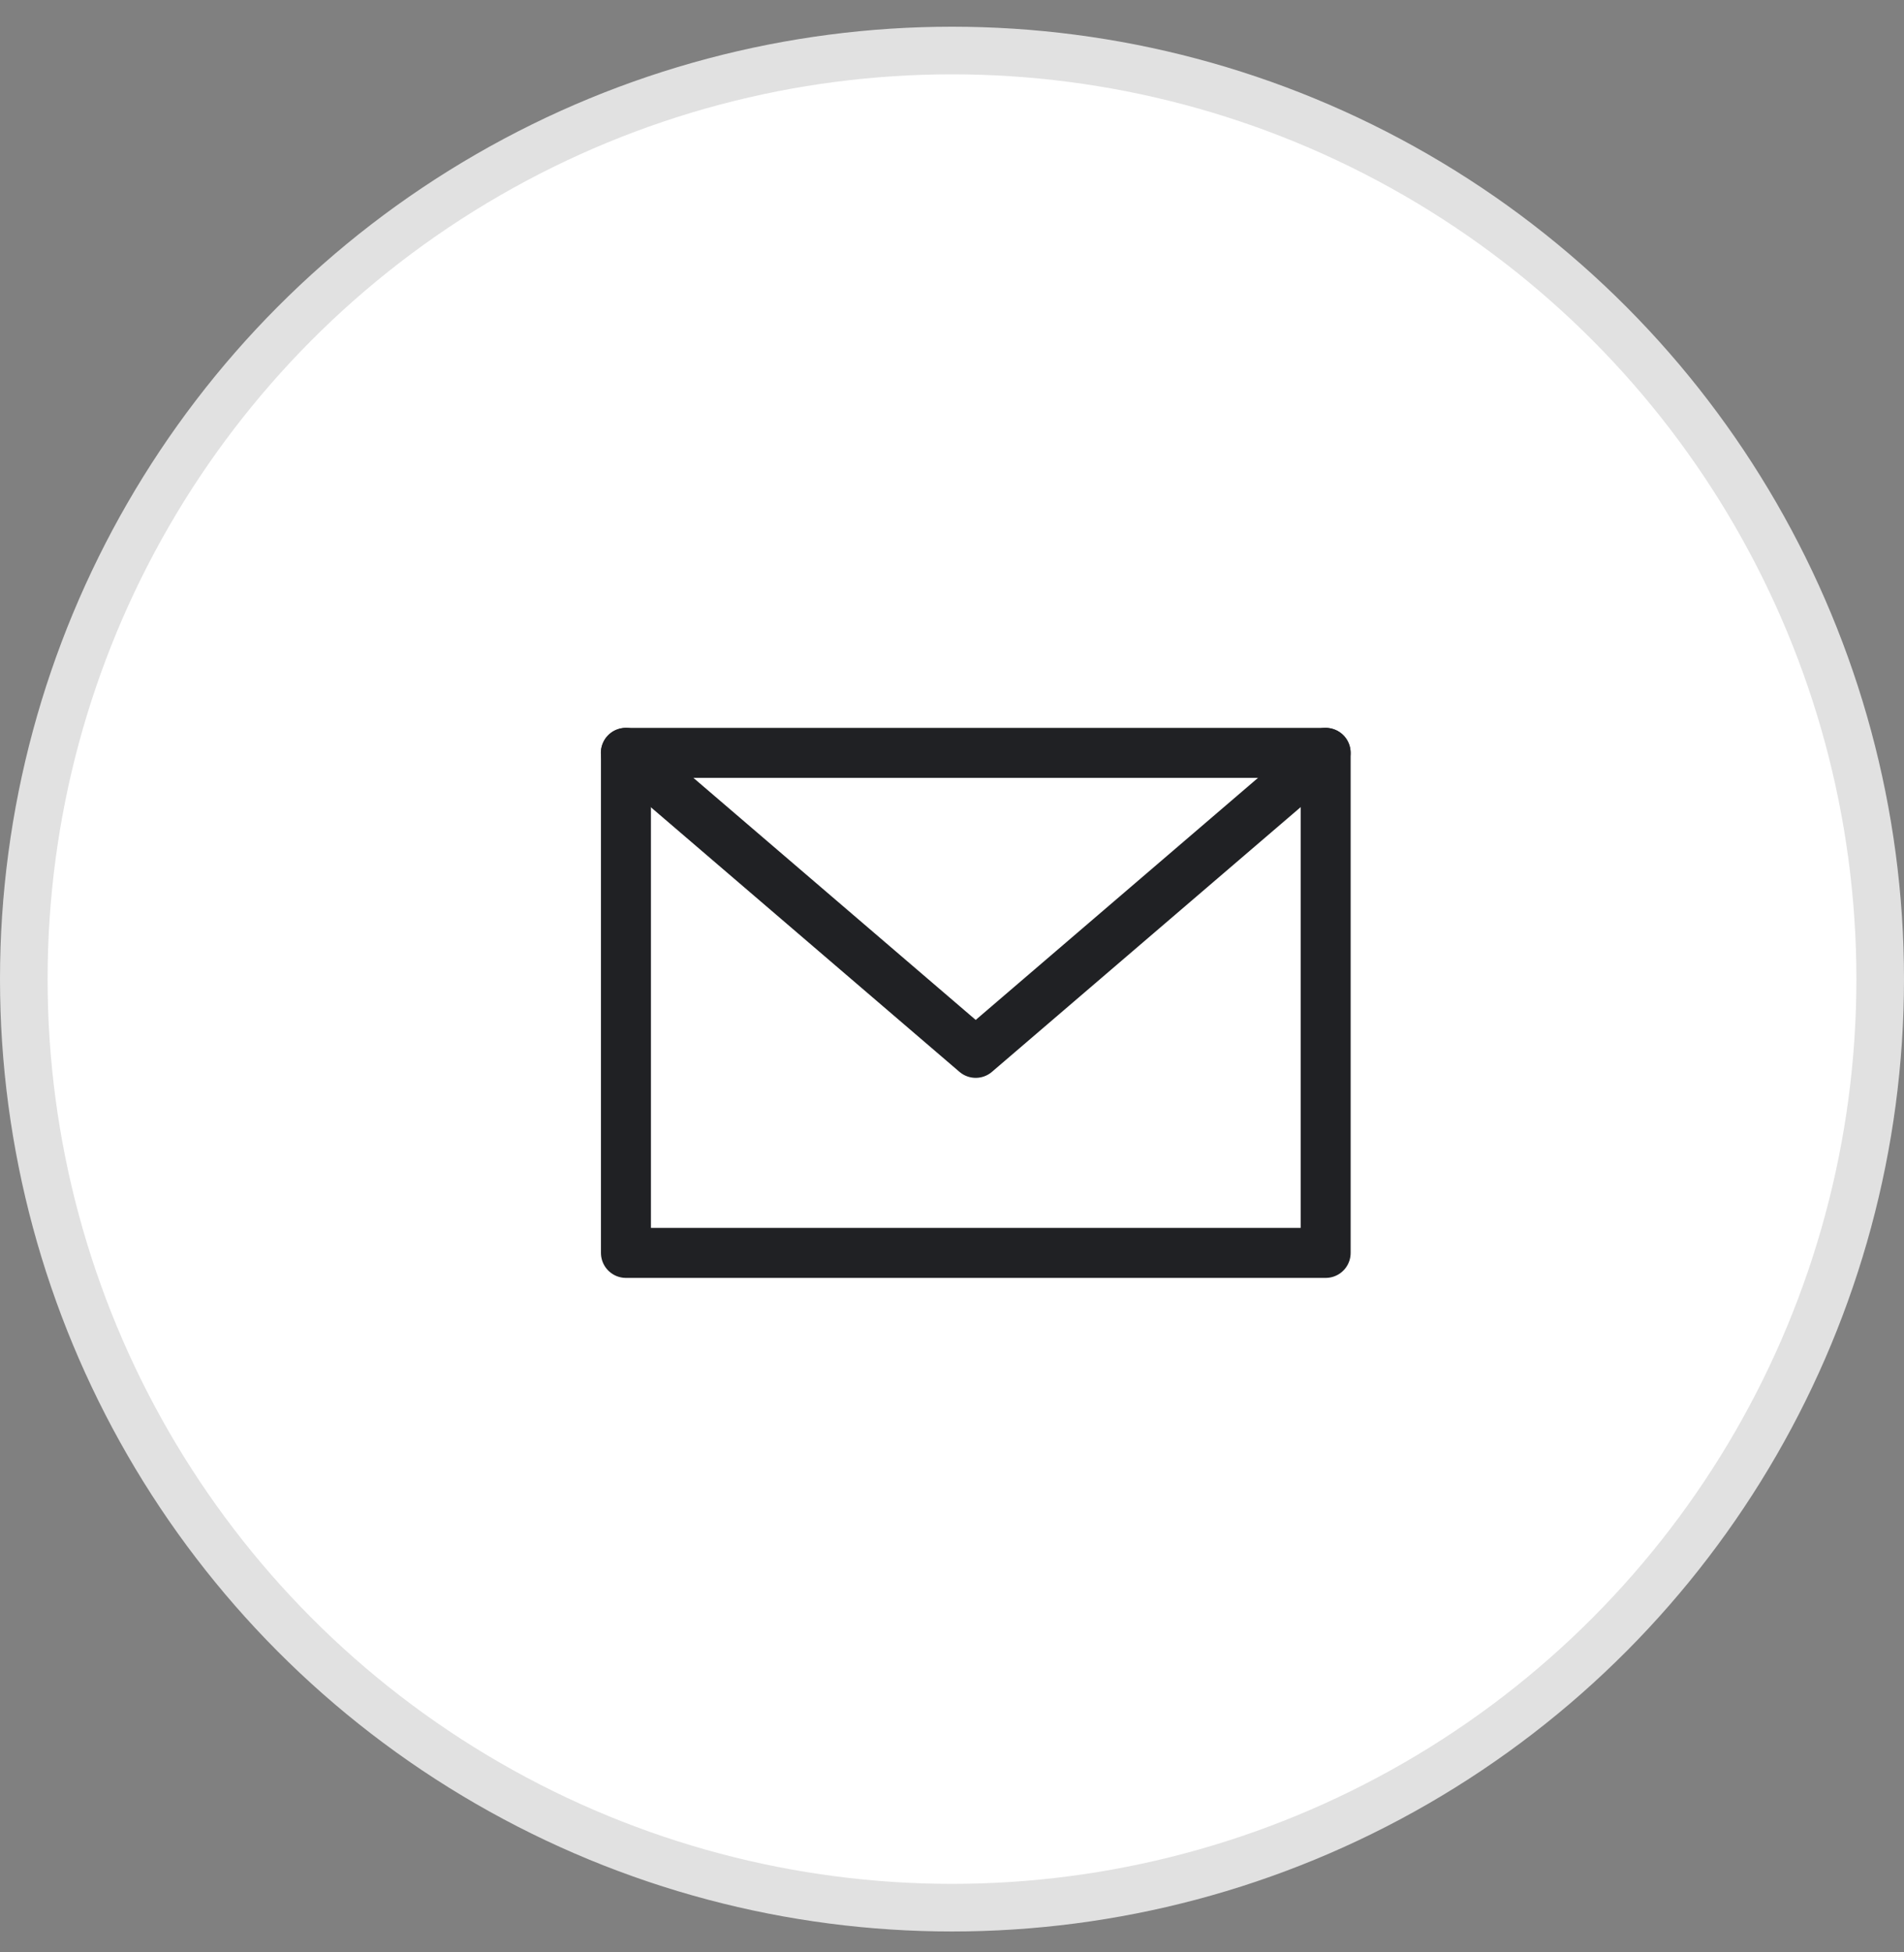
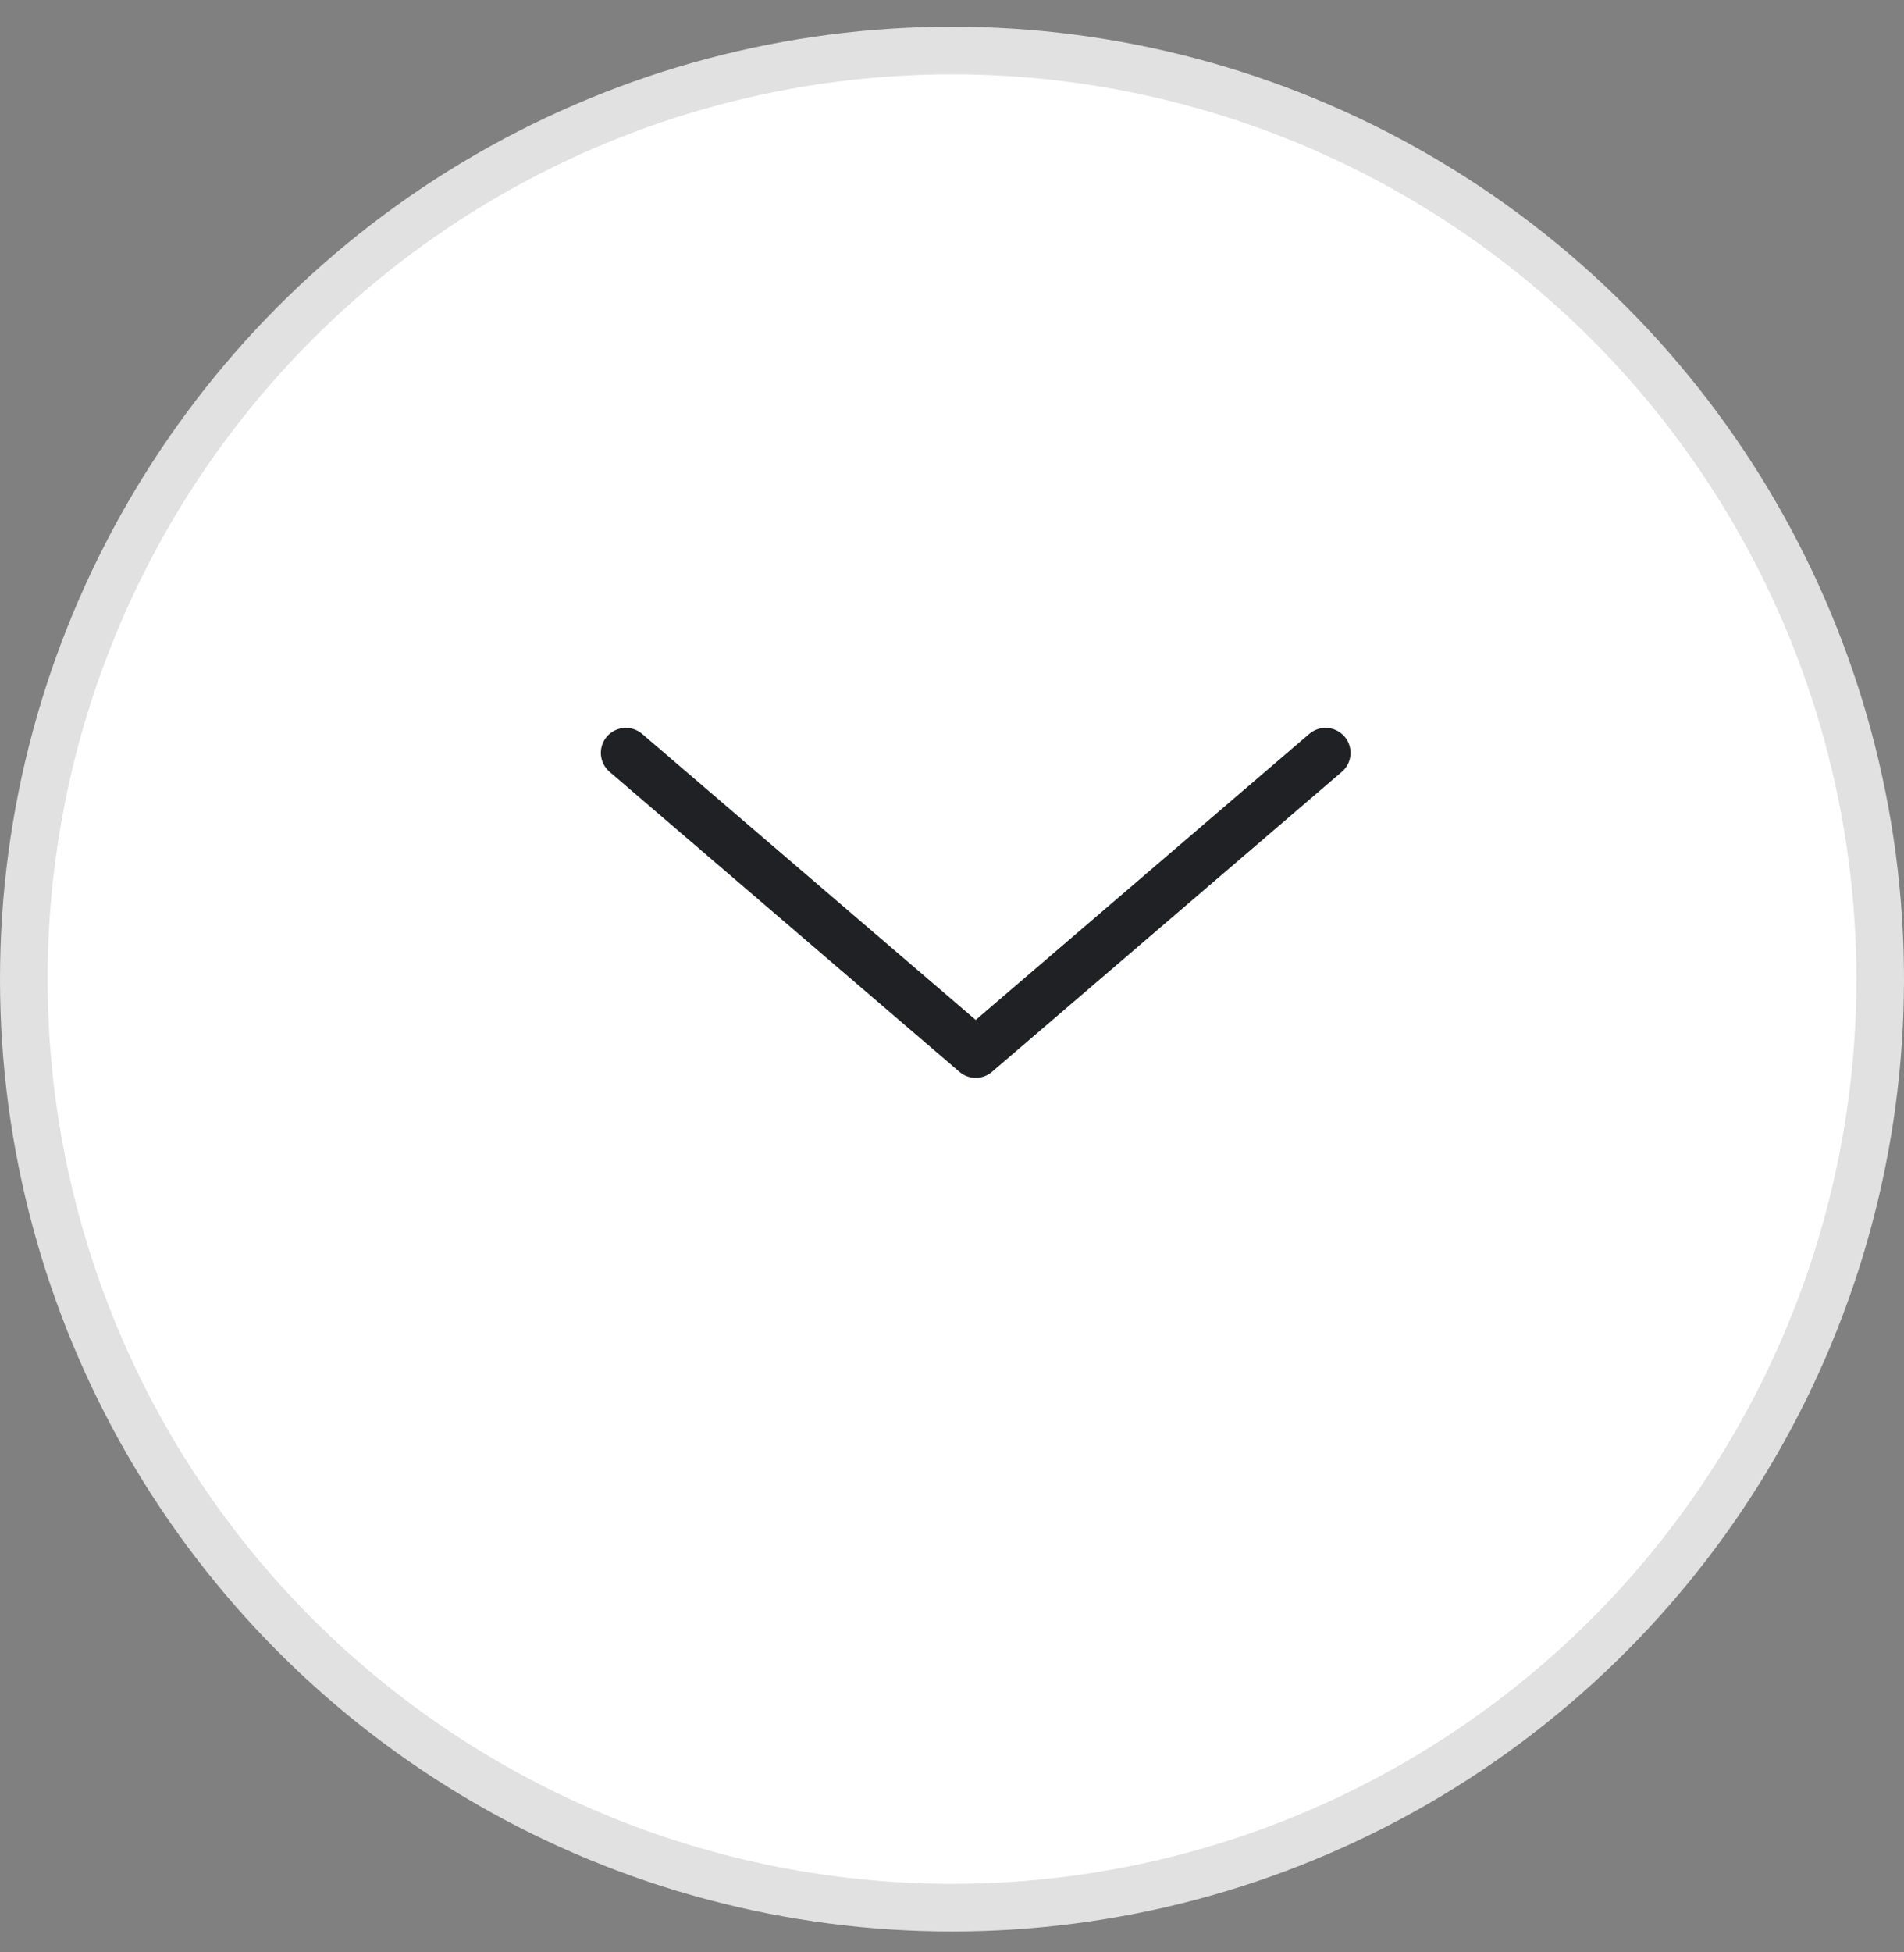
<svg xmlns="http://www.w3.org/2000/svg" width="40" height="41" viewBox="0 0 40 41" fill="none">
  <rect x="0" y="0" width="40" height="41" fill="#808080" stroke="none" />
  <circle cx="20" cy="20.561" r="19.5" fill="white" stroke="#E1E1E1" />
-   <path d="M13.15 15.81H27.85V26.311H13.15V15.81Z" stroke="#202124" stroke-width="1.05" stroke-linecap="round" stroke-linejoin="round" />
  <path d="M13.148 15.81L20.498 22.11L27.848 15.81" stroke="#202124" stroke-width="1.05" stroke-linecap="round" stroke-linejoin="round" />
</svg>